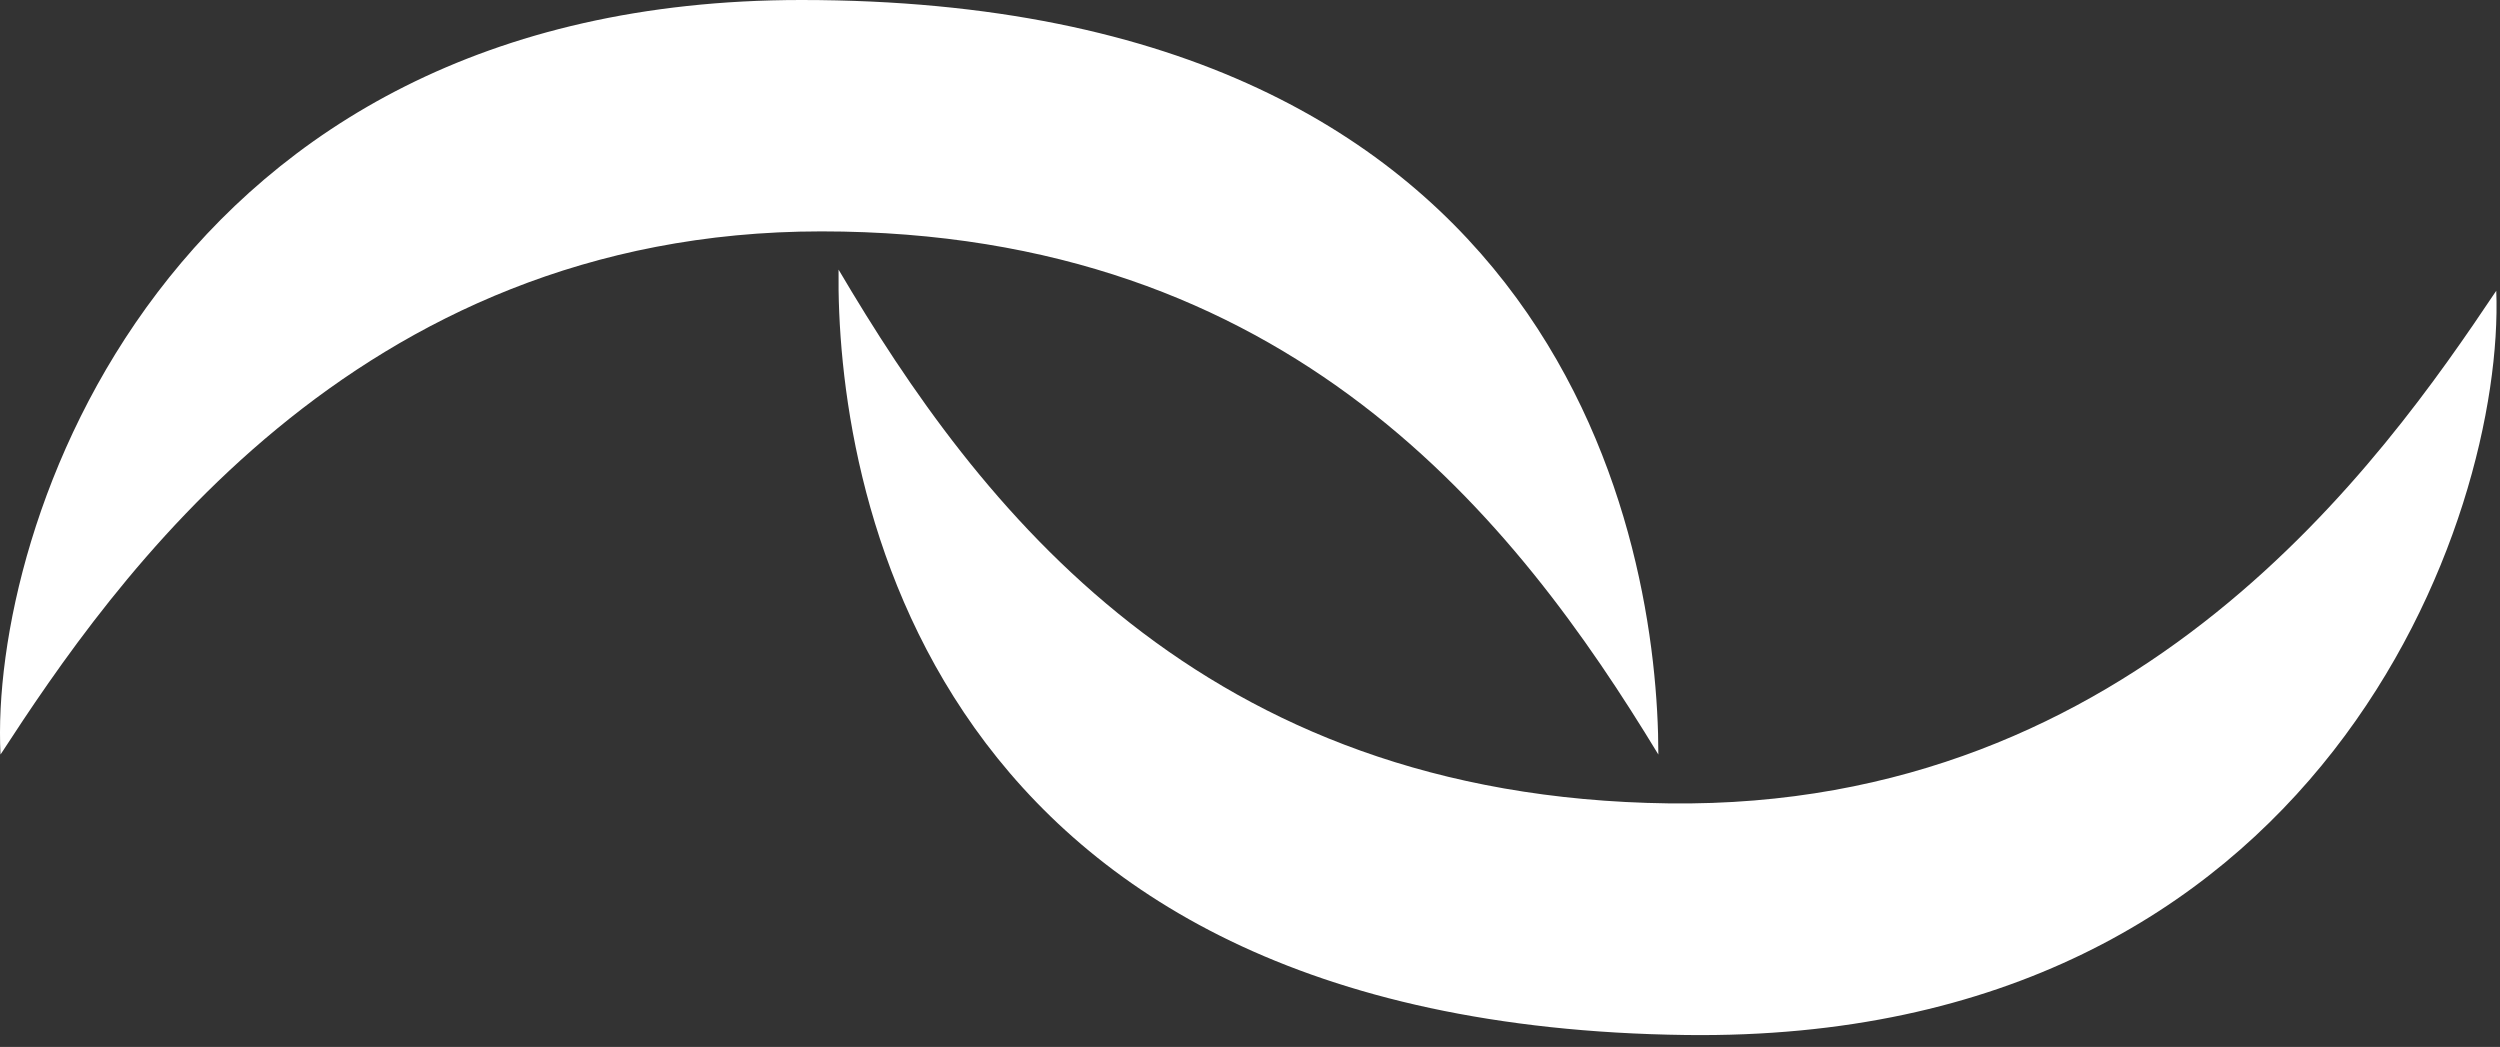
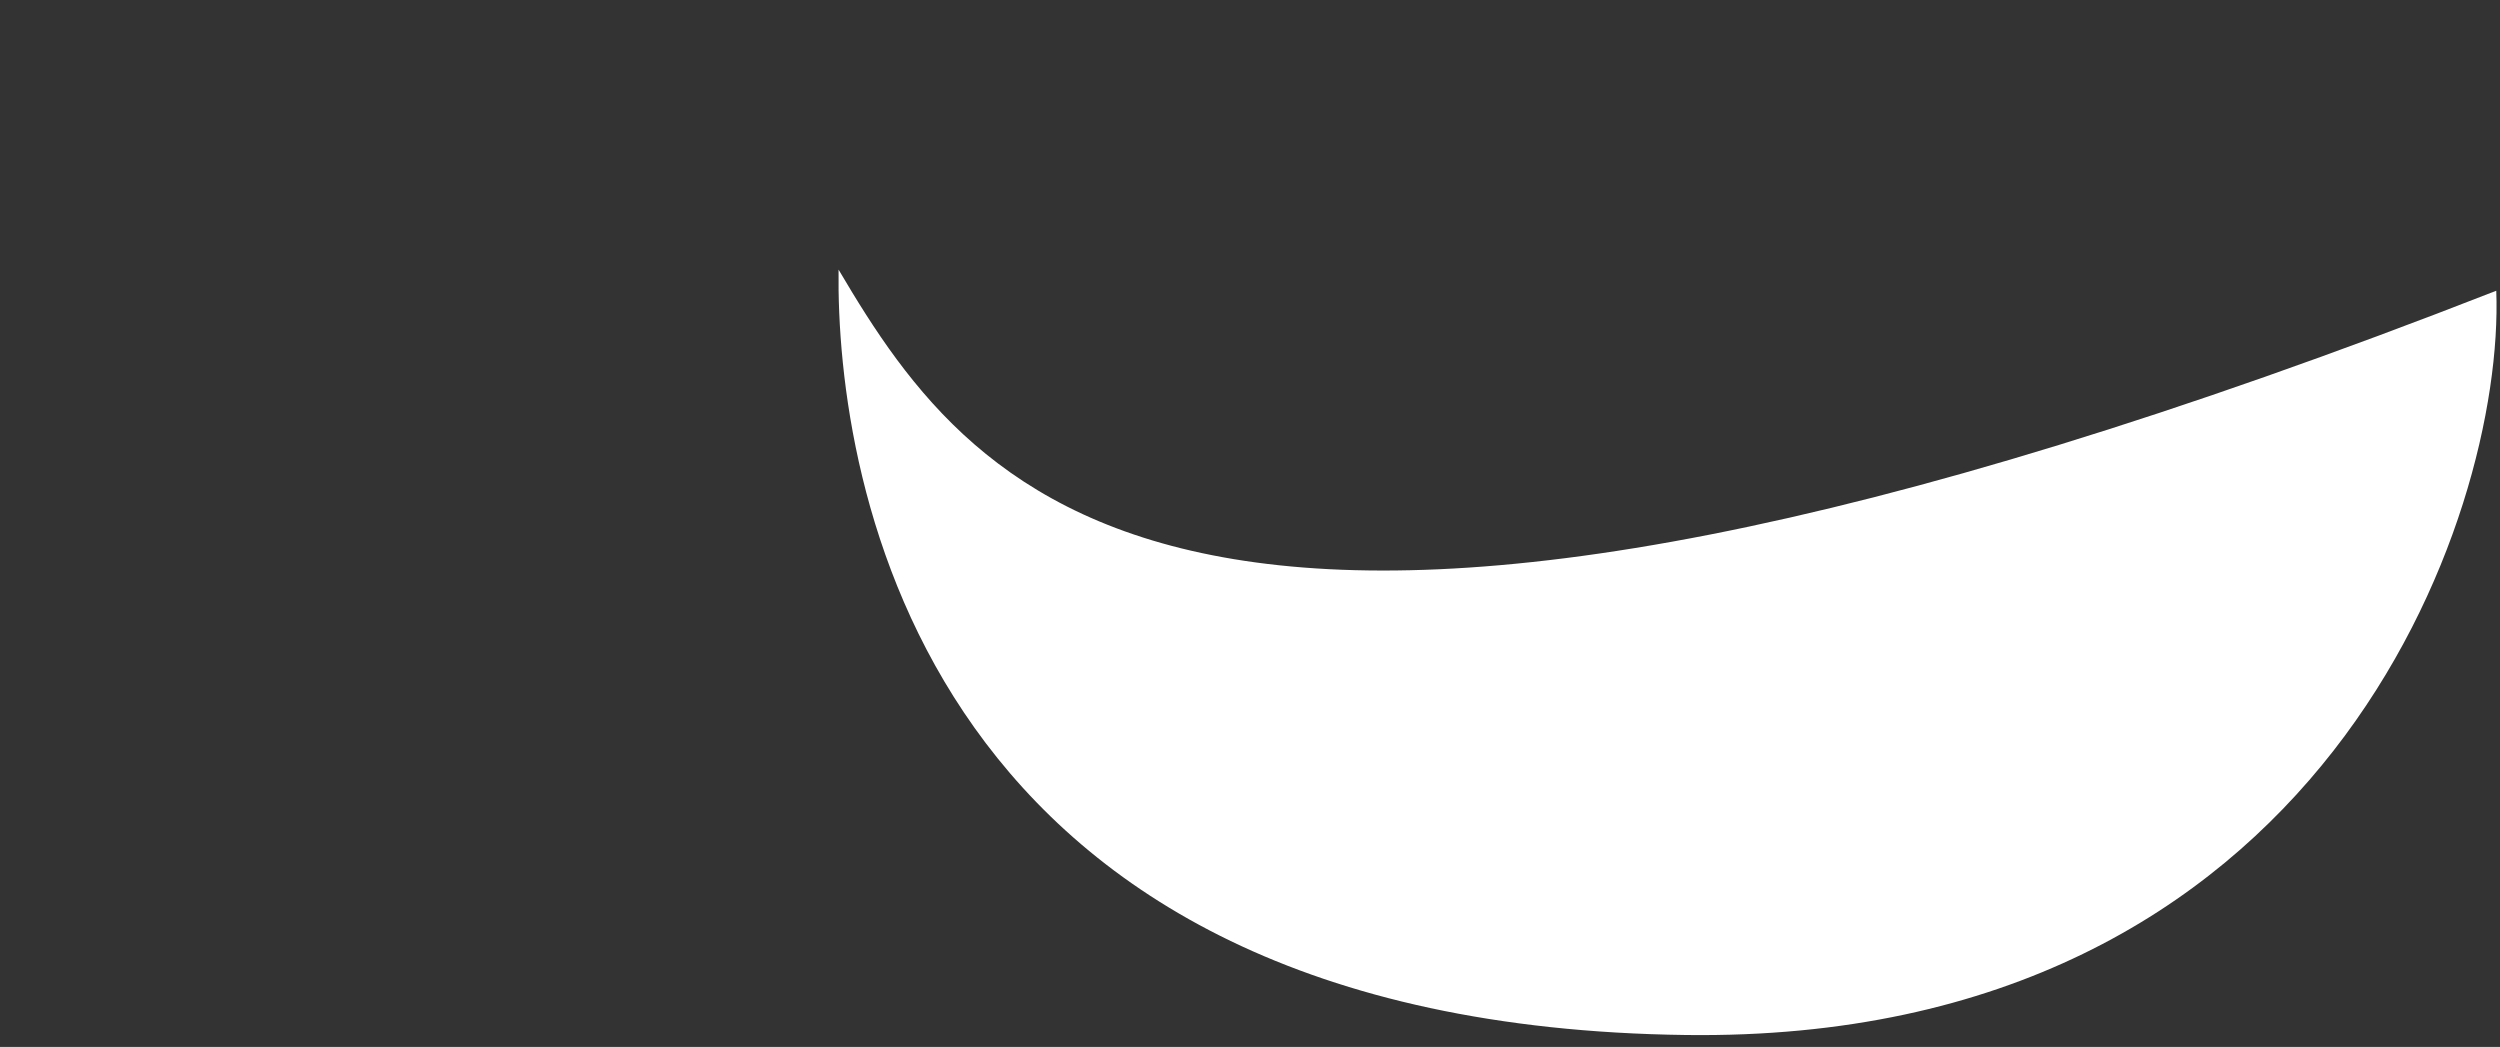
<svg xmlns="http://www.w3.org/2000/svg" width="554" height="232" viewBox="0 0 554 232" fill="none">
  <rect x="0" y="0" width="554" height="232" fill="#333333" stroke="none" />
-   <path d="M177.563 0C36.217 0 -2.412 117.119 0.115 167.204C24.785 129.306 78.128 51.274 182.013 51.274C285.899 51.274 335.835 115.032 367.491 167.204C367.491 120.382 346.99 0 177.563 0Z" fill="white" />
-   <path d="M373.608 229.357C514.942 231.159 555.061 114.541 553.173 64.428C528.021 102.008 473.688 179.355 369.811 178.031C265.934 176.707 216.814 112.317 185.826 59.746C185.229 106.564 204.195 227.198 373.608 229.357Z" fill="white" />
+   <path d="M373.608 229.357C514.942 231.159 555.061 114.541 553.173 64.428C265.934 176.707 216.814 112.317 185.826 59.746C185.229 106.564 204.195 227.198 373.608 229.357Z" fill="white" />
</svg>